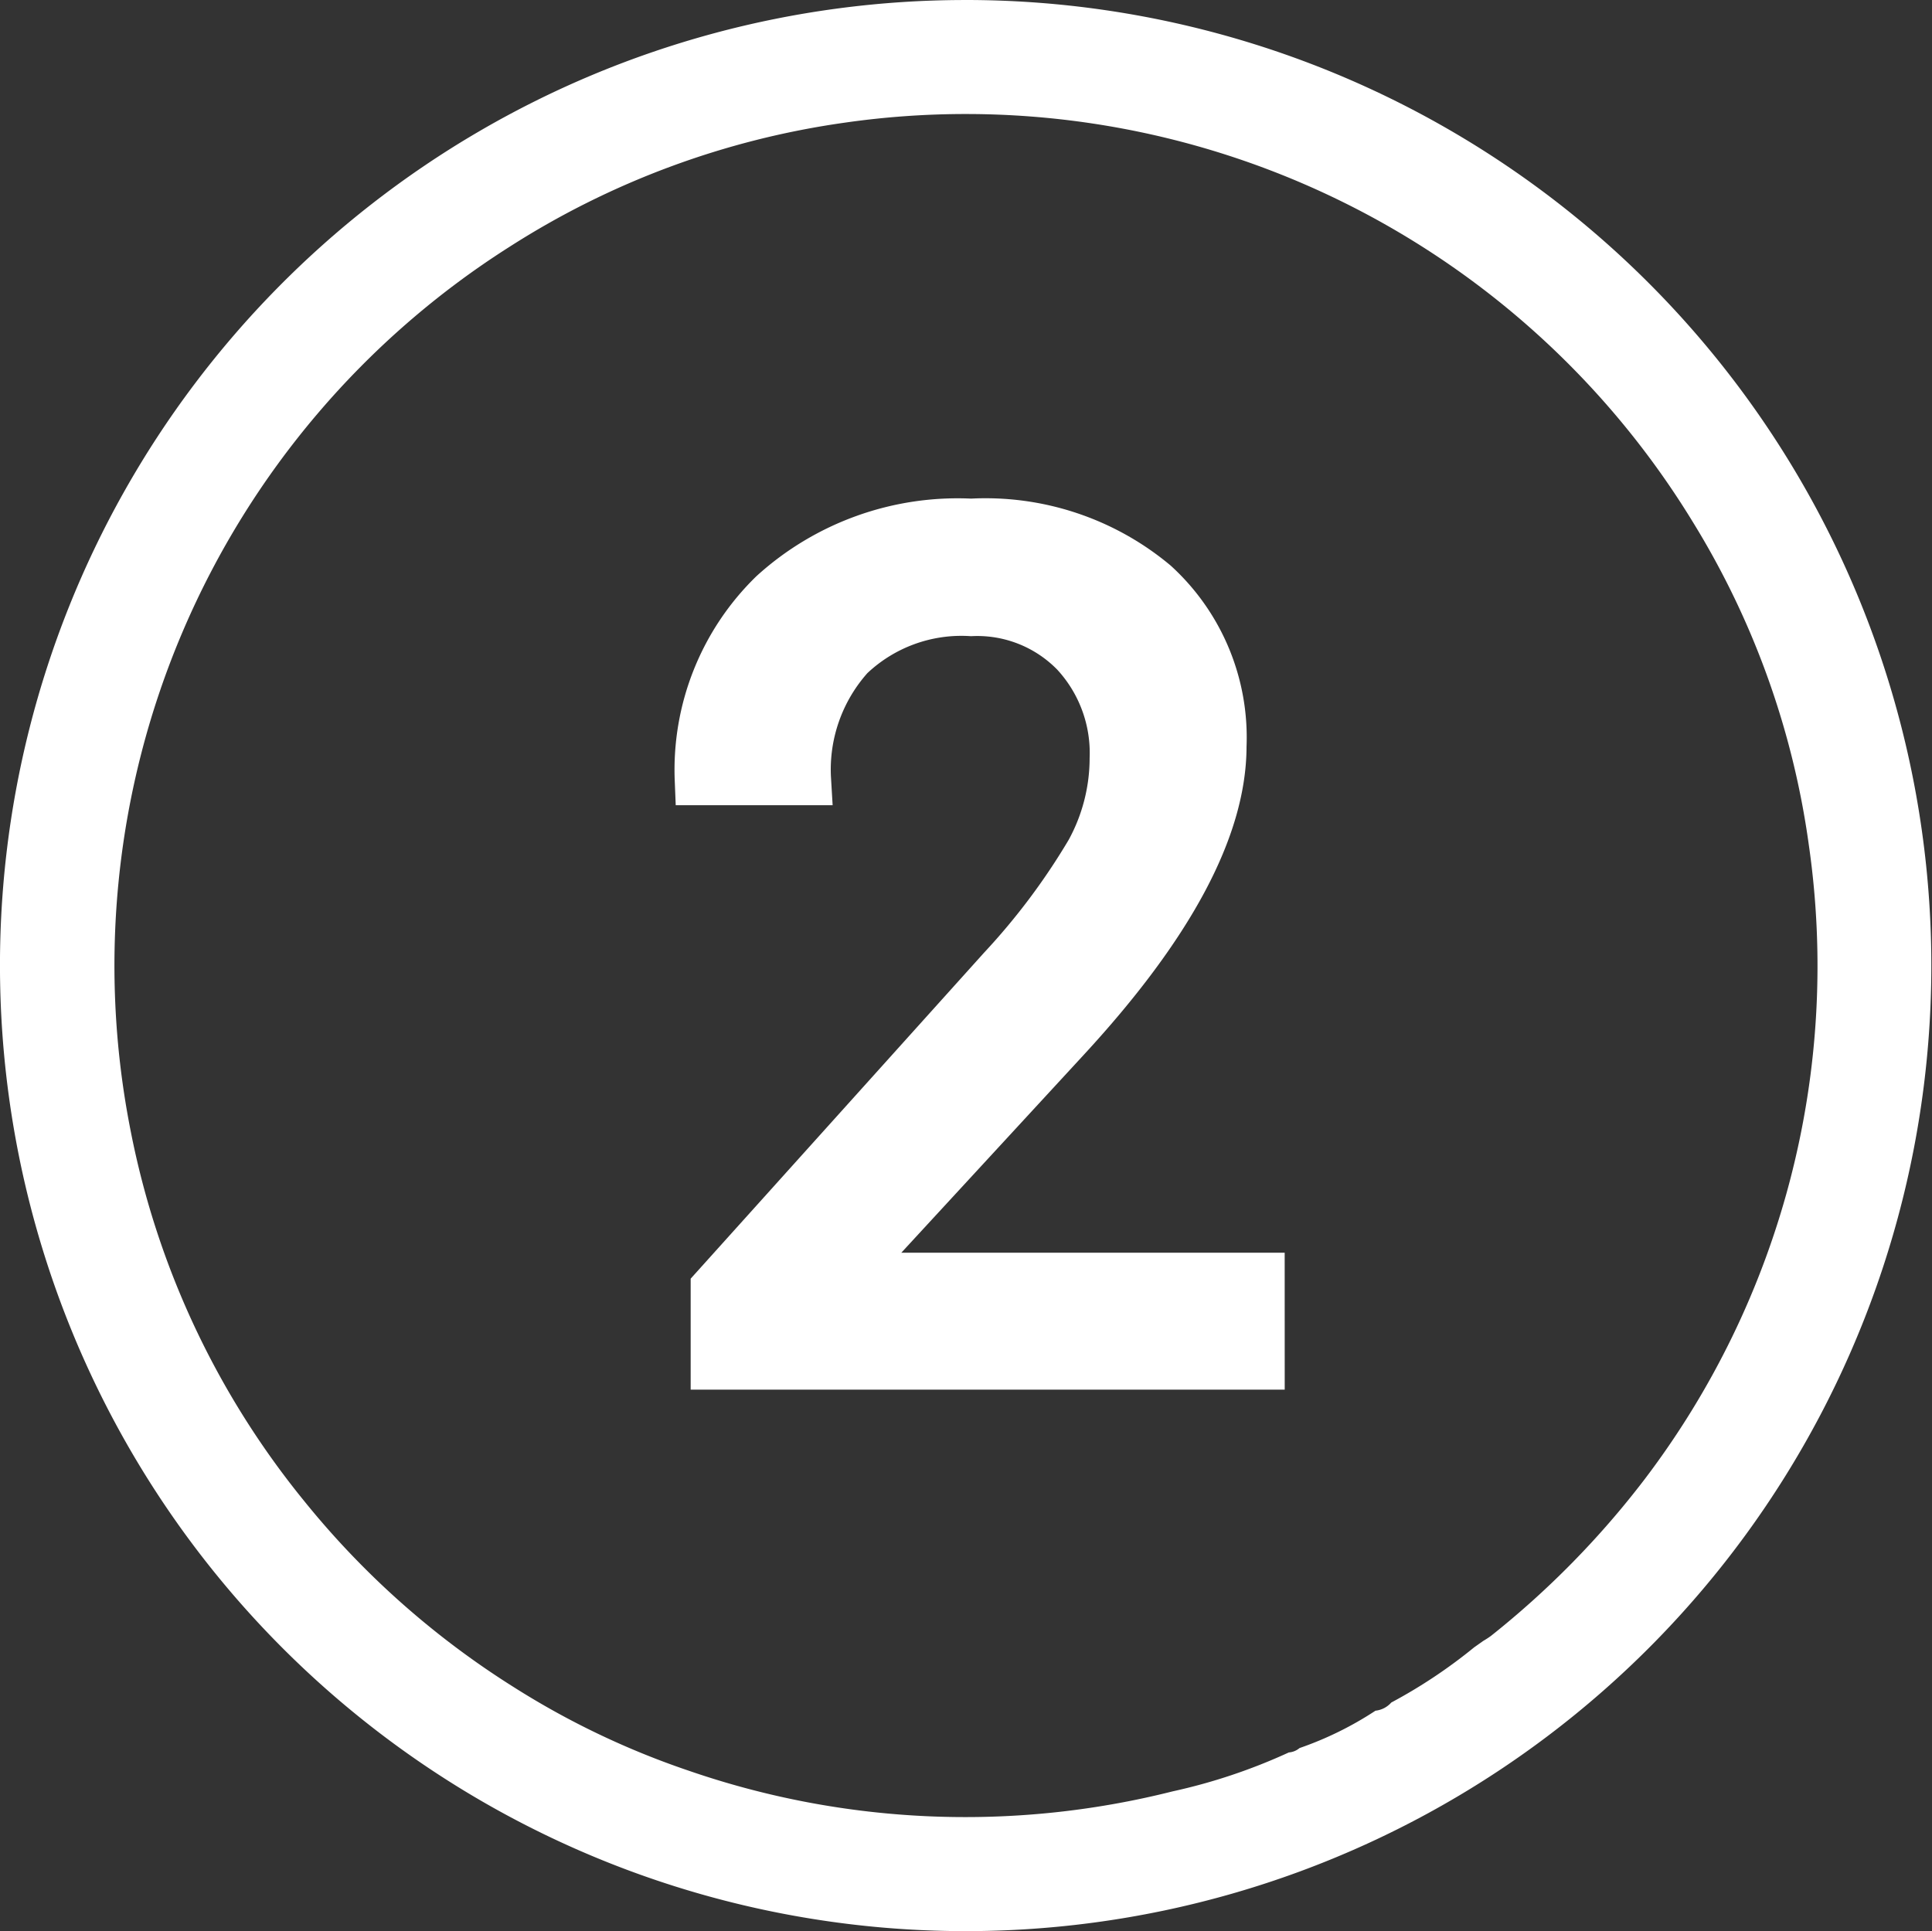
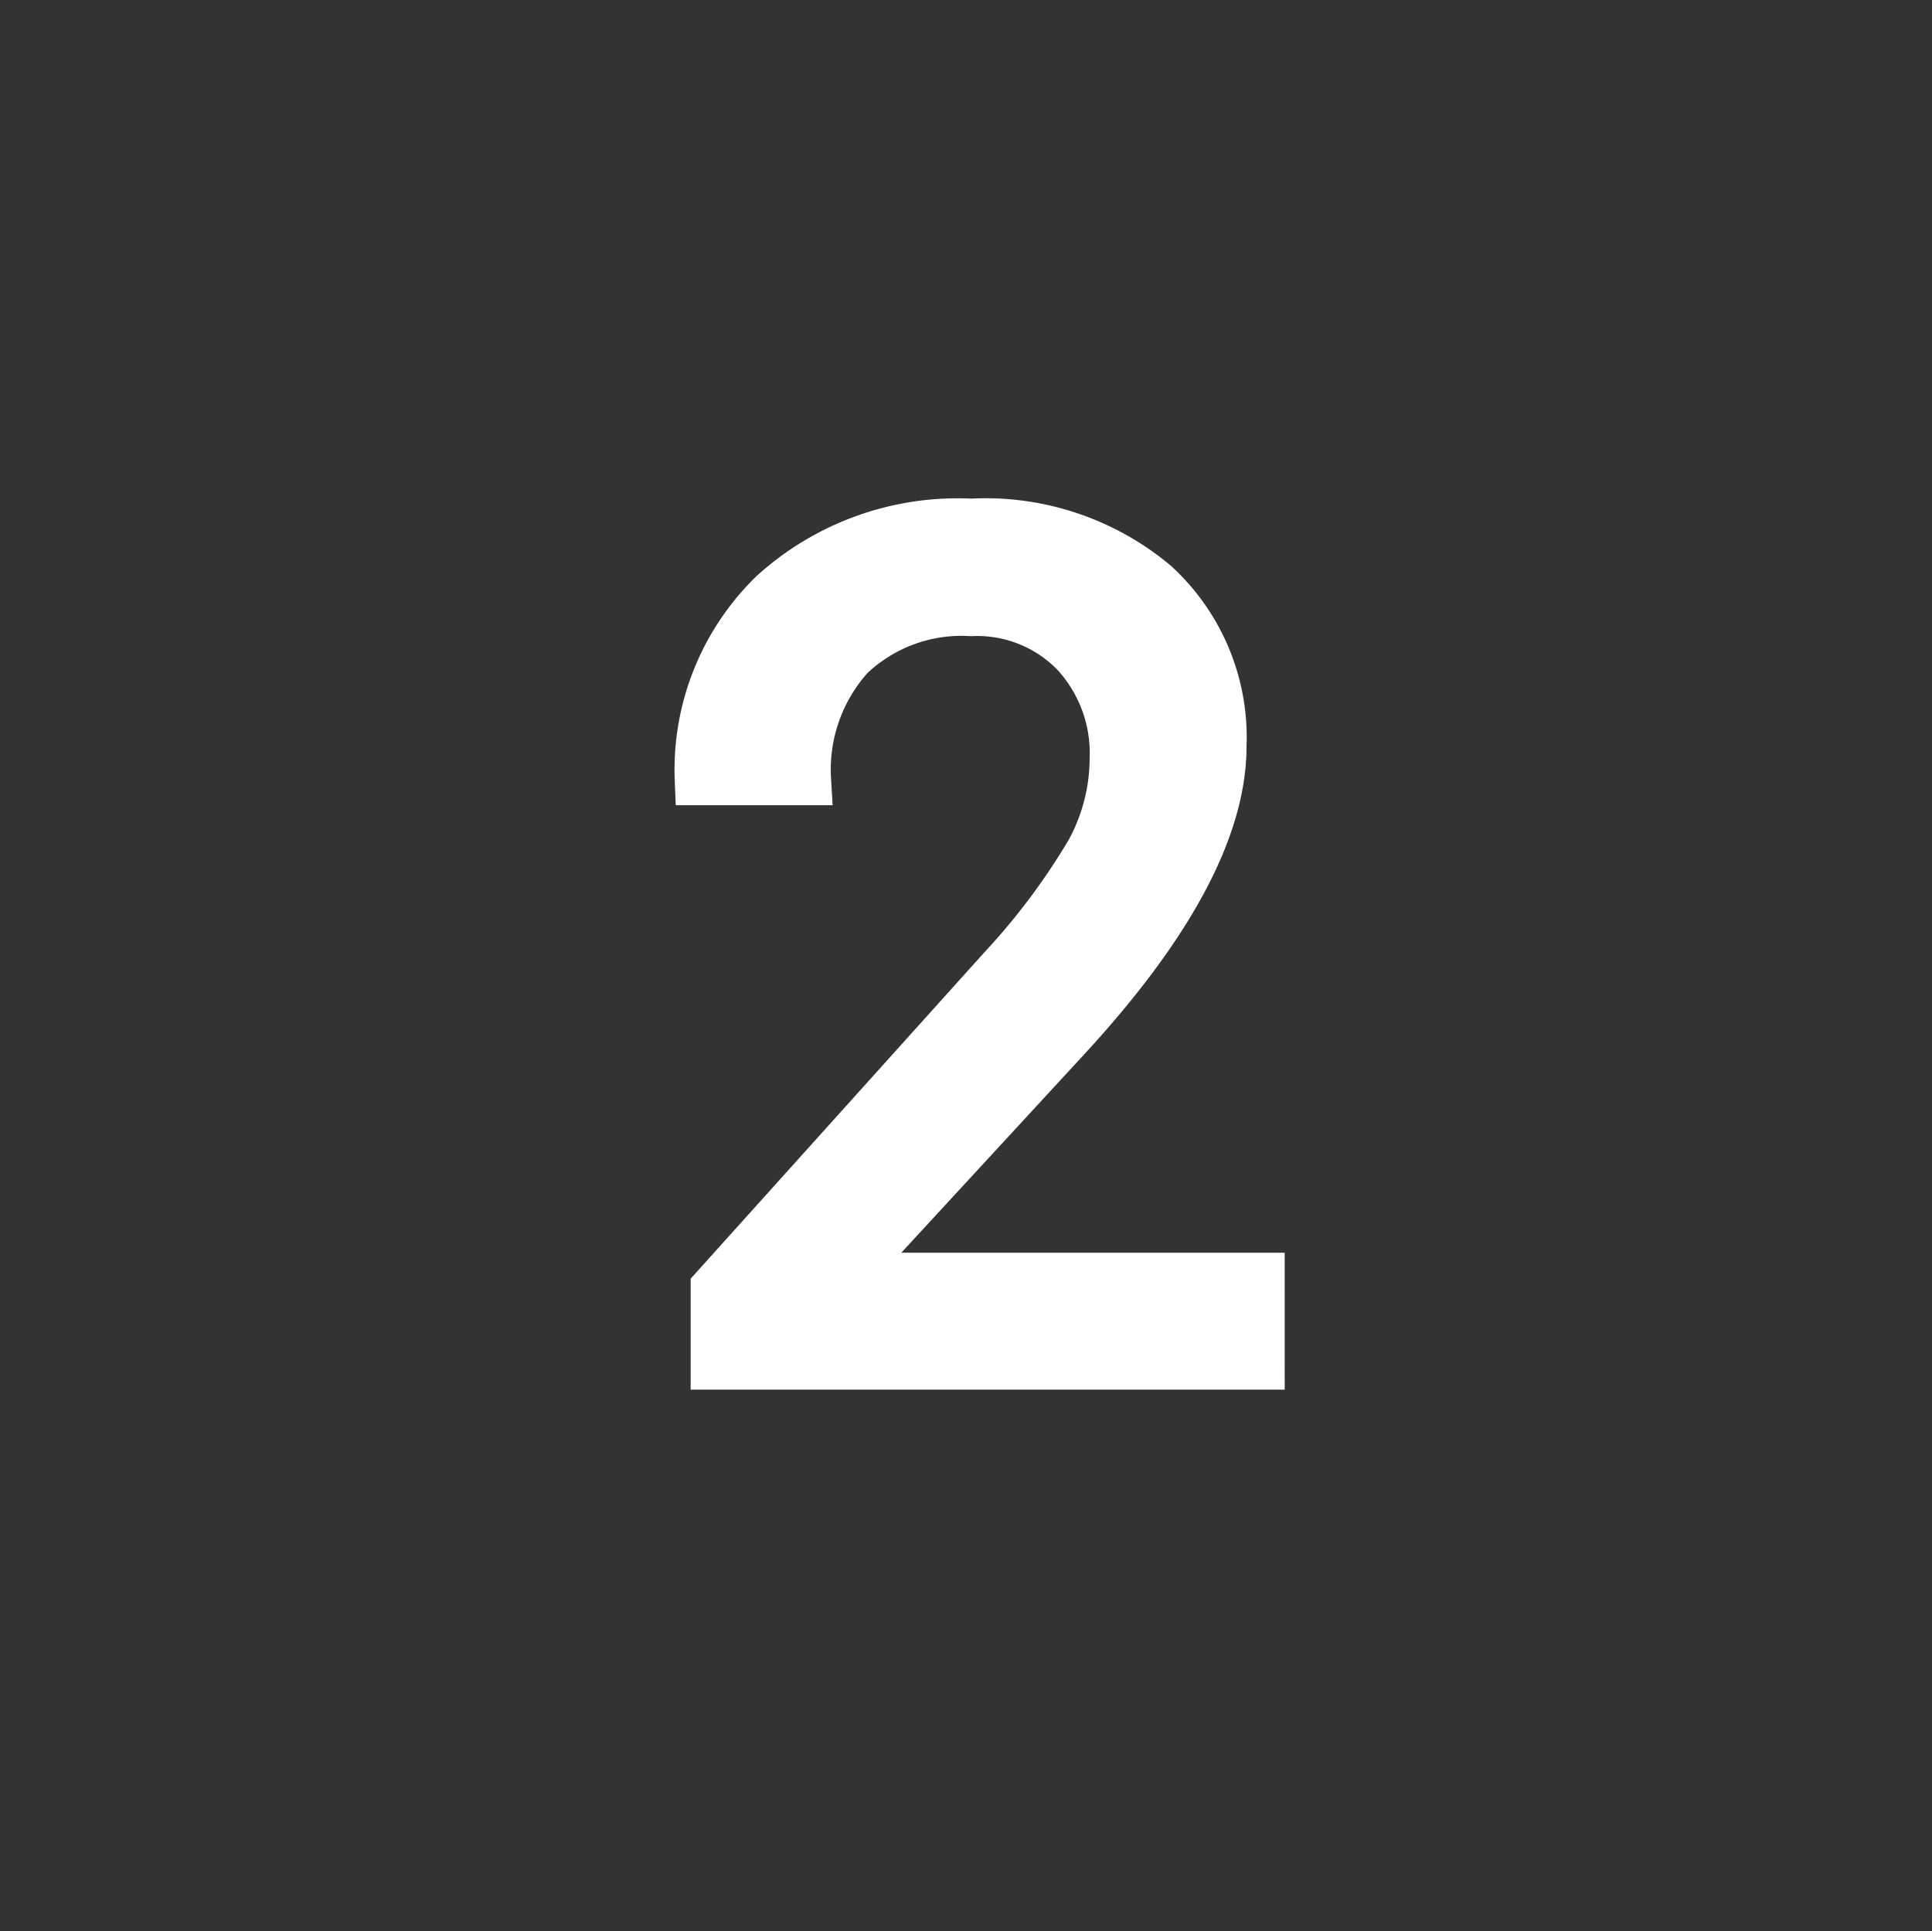
<svg xmlns="http://www.w3.org/2000/svg" viewBox="0 0 75.723 75.697">
  <rect x="0" y="0" width="75.723" height="75.697" fill="#333333" stroke="none" />
  <g data-name="Layer 2">
    <g data-name="Layer 1" fill="#fff">
-       <path d="M37.835 0A37.849 37.849 0 1 1 .004 38.451 37.832 37.832 0 0 1 37.835.001zm16.078 67.057a.962.962 0 0 0 .617-.32 20.15 20.15 0 0 0 3.248-2.163l.359-.254a3.399 3.399 0 0 0 .3-.195 34.87 34.87 0 0 0 5.996-6.105 33.253 33.253 0 0 0 6.46-24.913 32.587 32.587 0 0 0-4.522-12.61A33.387 33.387 0 0 0 33.089 4.811a32.838 32.838 0 0 0-13.132 4.872A33.372 33.372 0 0 0 5.121 44.33a32.982 32.982 0 0 0 6.79 14.494 33.362 33.362 0 0 0 8.195 7.29 31.836 31.836 0 0 0 6.882 3.293 33.233 33.233 0 0 0 18.97.813 22.372 22.372 0 0 0 4.558-1.527.731.731 0 0 0 .418-.171 13.357 13.357 0 0 0 2.979-1.466z" />
      <path d="M49.353 53.473H28.07v-2.967l11.243-12.493a26.691 26.691 0 0 0 3.447-4.606 7.69 7.69 0 0 0 .947-3.67 5.824 5.824 0 0 0-1.539-4.171 5.382 5.382 0 0 0-4.104-1.63 6.375 6.375 0 0 0-4.785 1.752 6.692 6.692 0 0 0-1.706 4.875h-4.128a9.58 9.58 0 0 1 2.89-7.251 10.71 10.71 0 0 1 7.729-2.766 10.292 10.292 0 0 1 7.16 2.376 8.103 8.103 0 0 1 2.633 6.324q0 4.796-6.113 11.422l-8.7 9.437h16.308z" stroke="#fff" stroke-miterlimit="10" stroke-width="2" />
    </g>
  </g>
</svg>